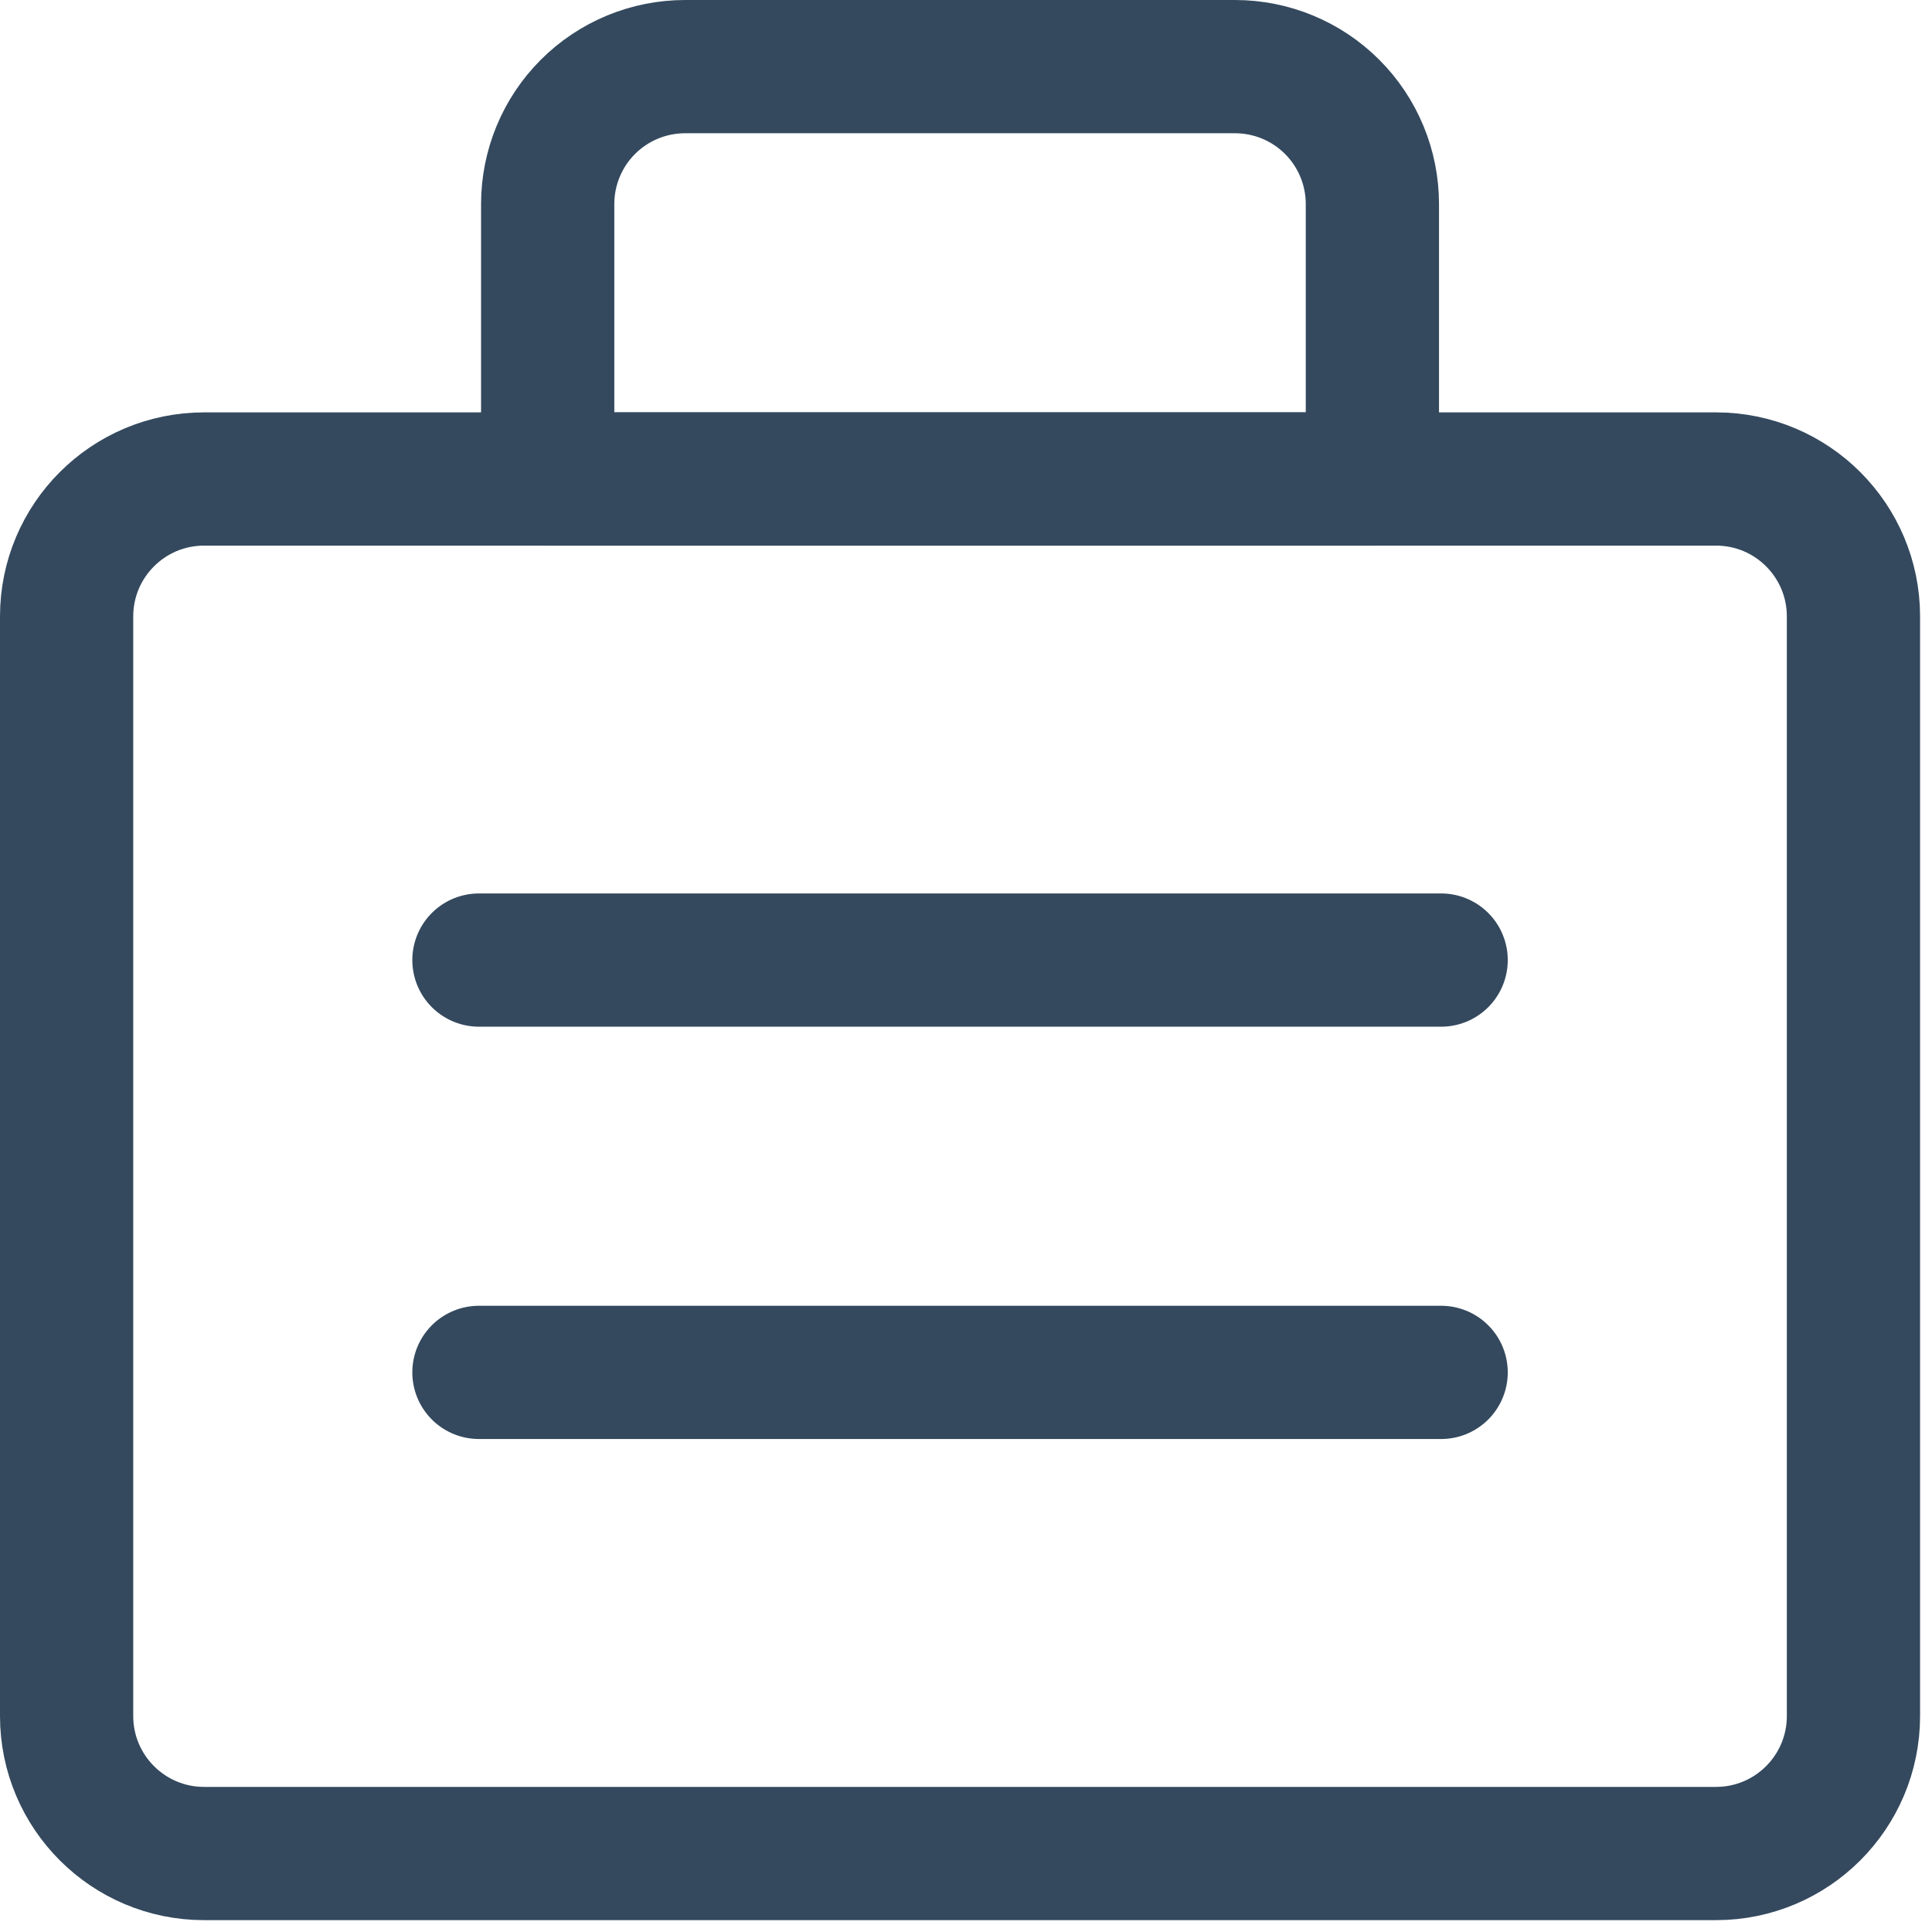
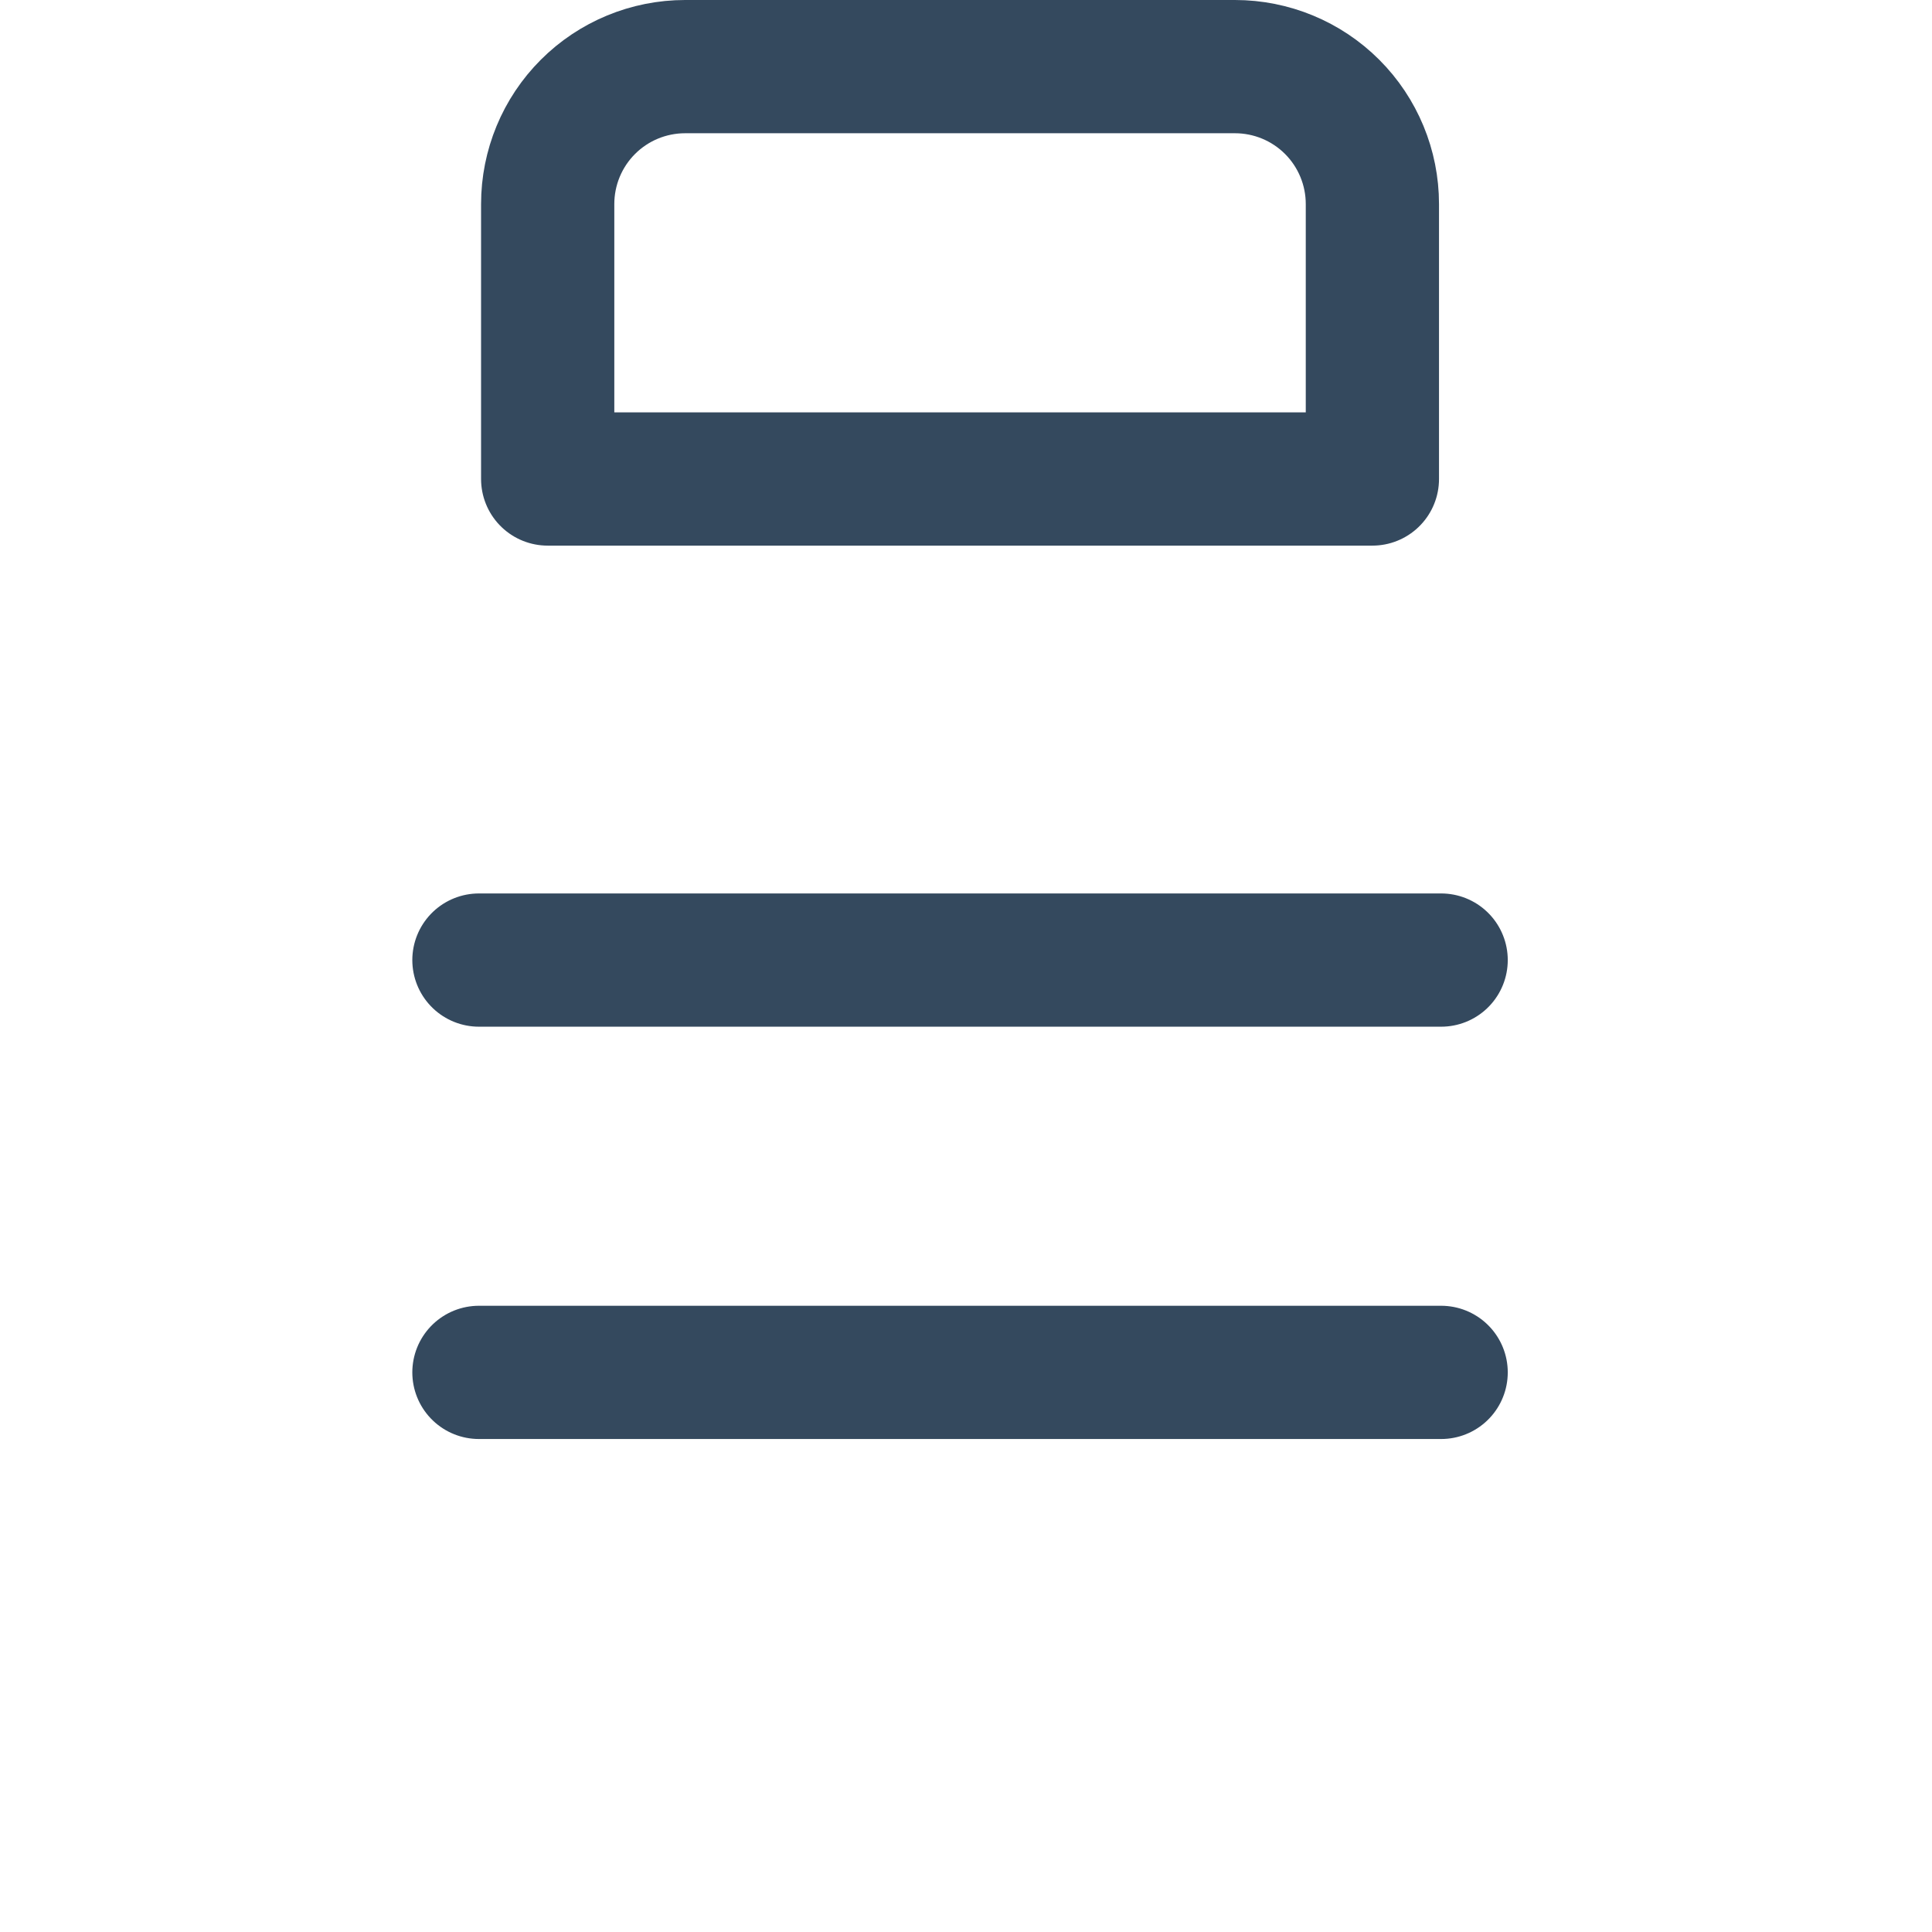
<svg xmlns="http://www.w3.org/2000/svg" width="29" height="29" viewBox="0 0 29 29" fill="none">
-   <path d="M25.758 7.19H3.063C1.924 7.19 1 8.113 1 9.253V25.758C1 26.898 1.924 27.822 3.063 27.822H25.758C26.898 27.822 27.821 26.898 27.821 25.758V9.253C27.821 8.113 26.898 7.19 25.758 7.19Z" stroke="#34495E" stroke-width="2" stroke-linecap="round" stroke-linejoin="round" />
  <path d="M7.189 14.411H21.632M7.189 20.6H21.632M10.284 1H18.537C19.084 1 19.609 1.217 19.996 1.604C20.383 1.991 20.6 2.516 20.6 3.063V7.19H8.221V3.063C8.221 2.516 8.438 1.991 8.825 1.604C9.212 1.217 9.737 1 10.284 1Z" stroke="#34495E" stroke-width="2" stroke-linecap="round" stroke-linejoin="round" />
</svg>